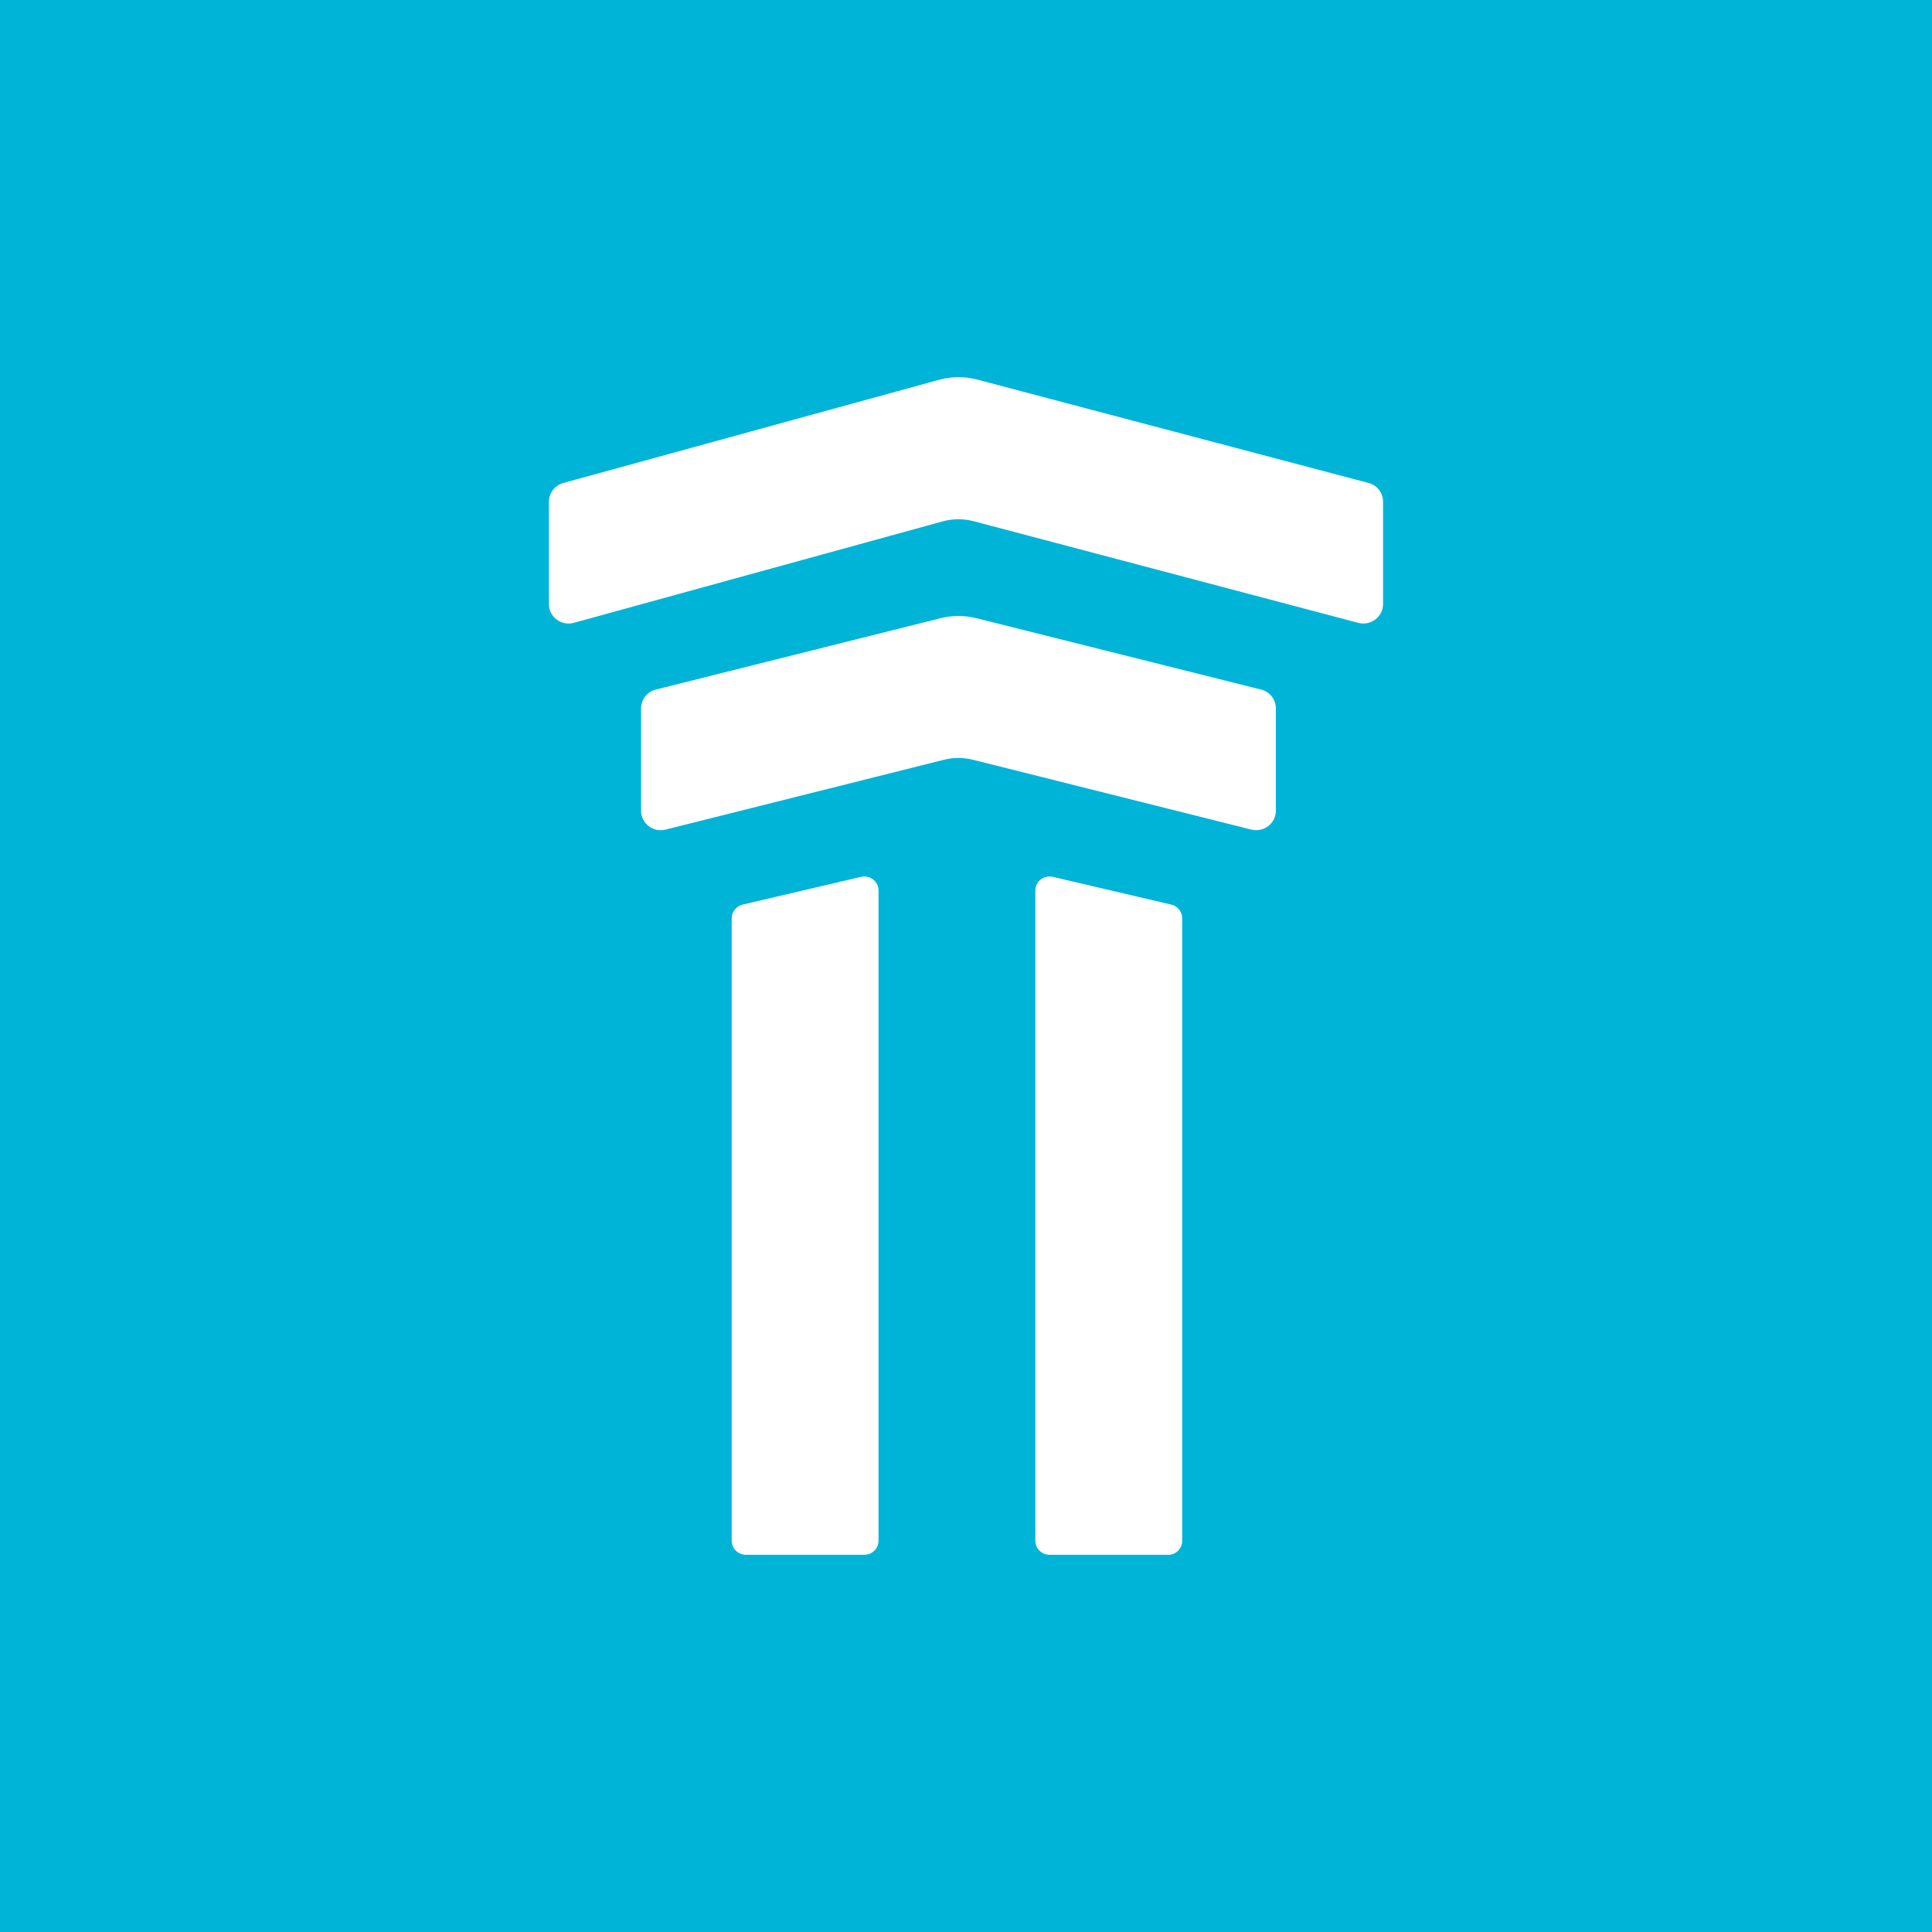
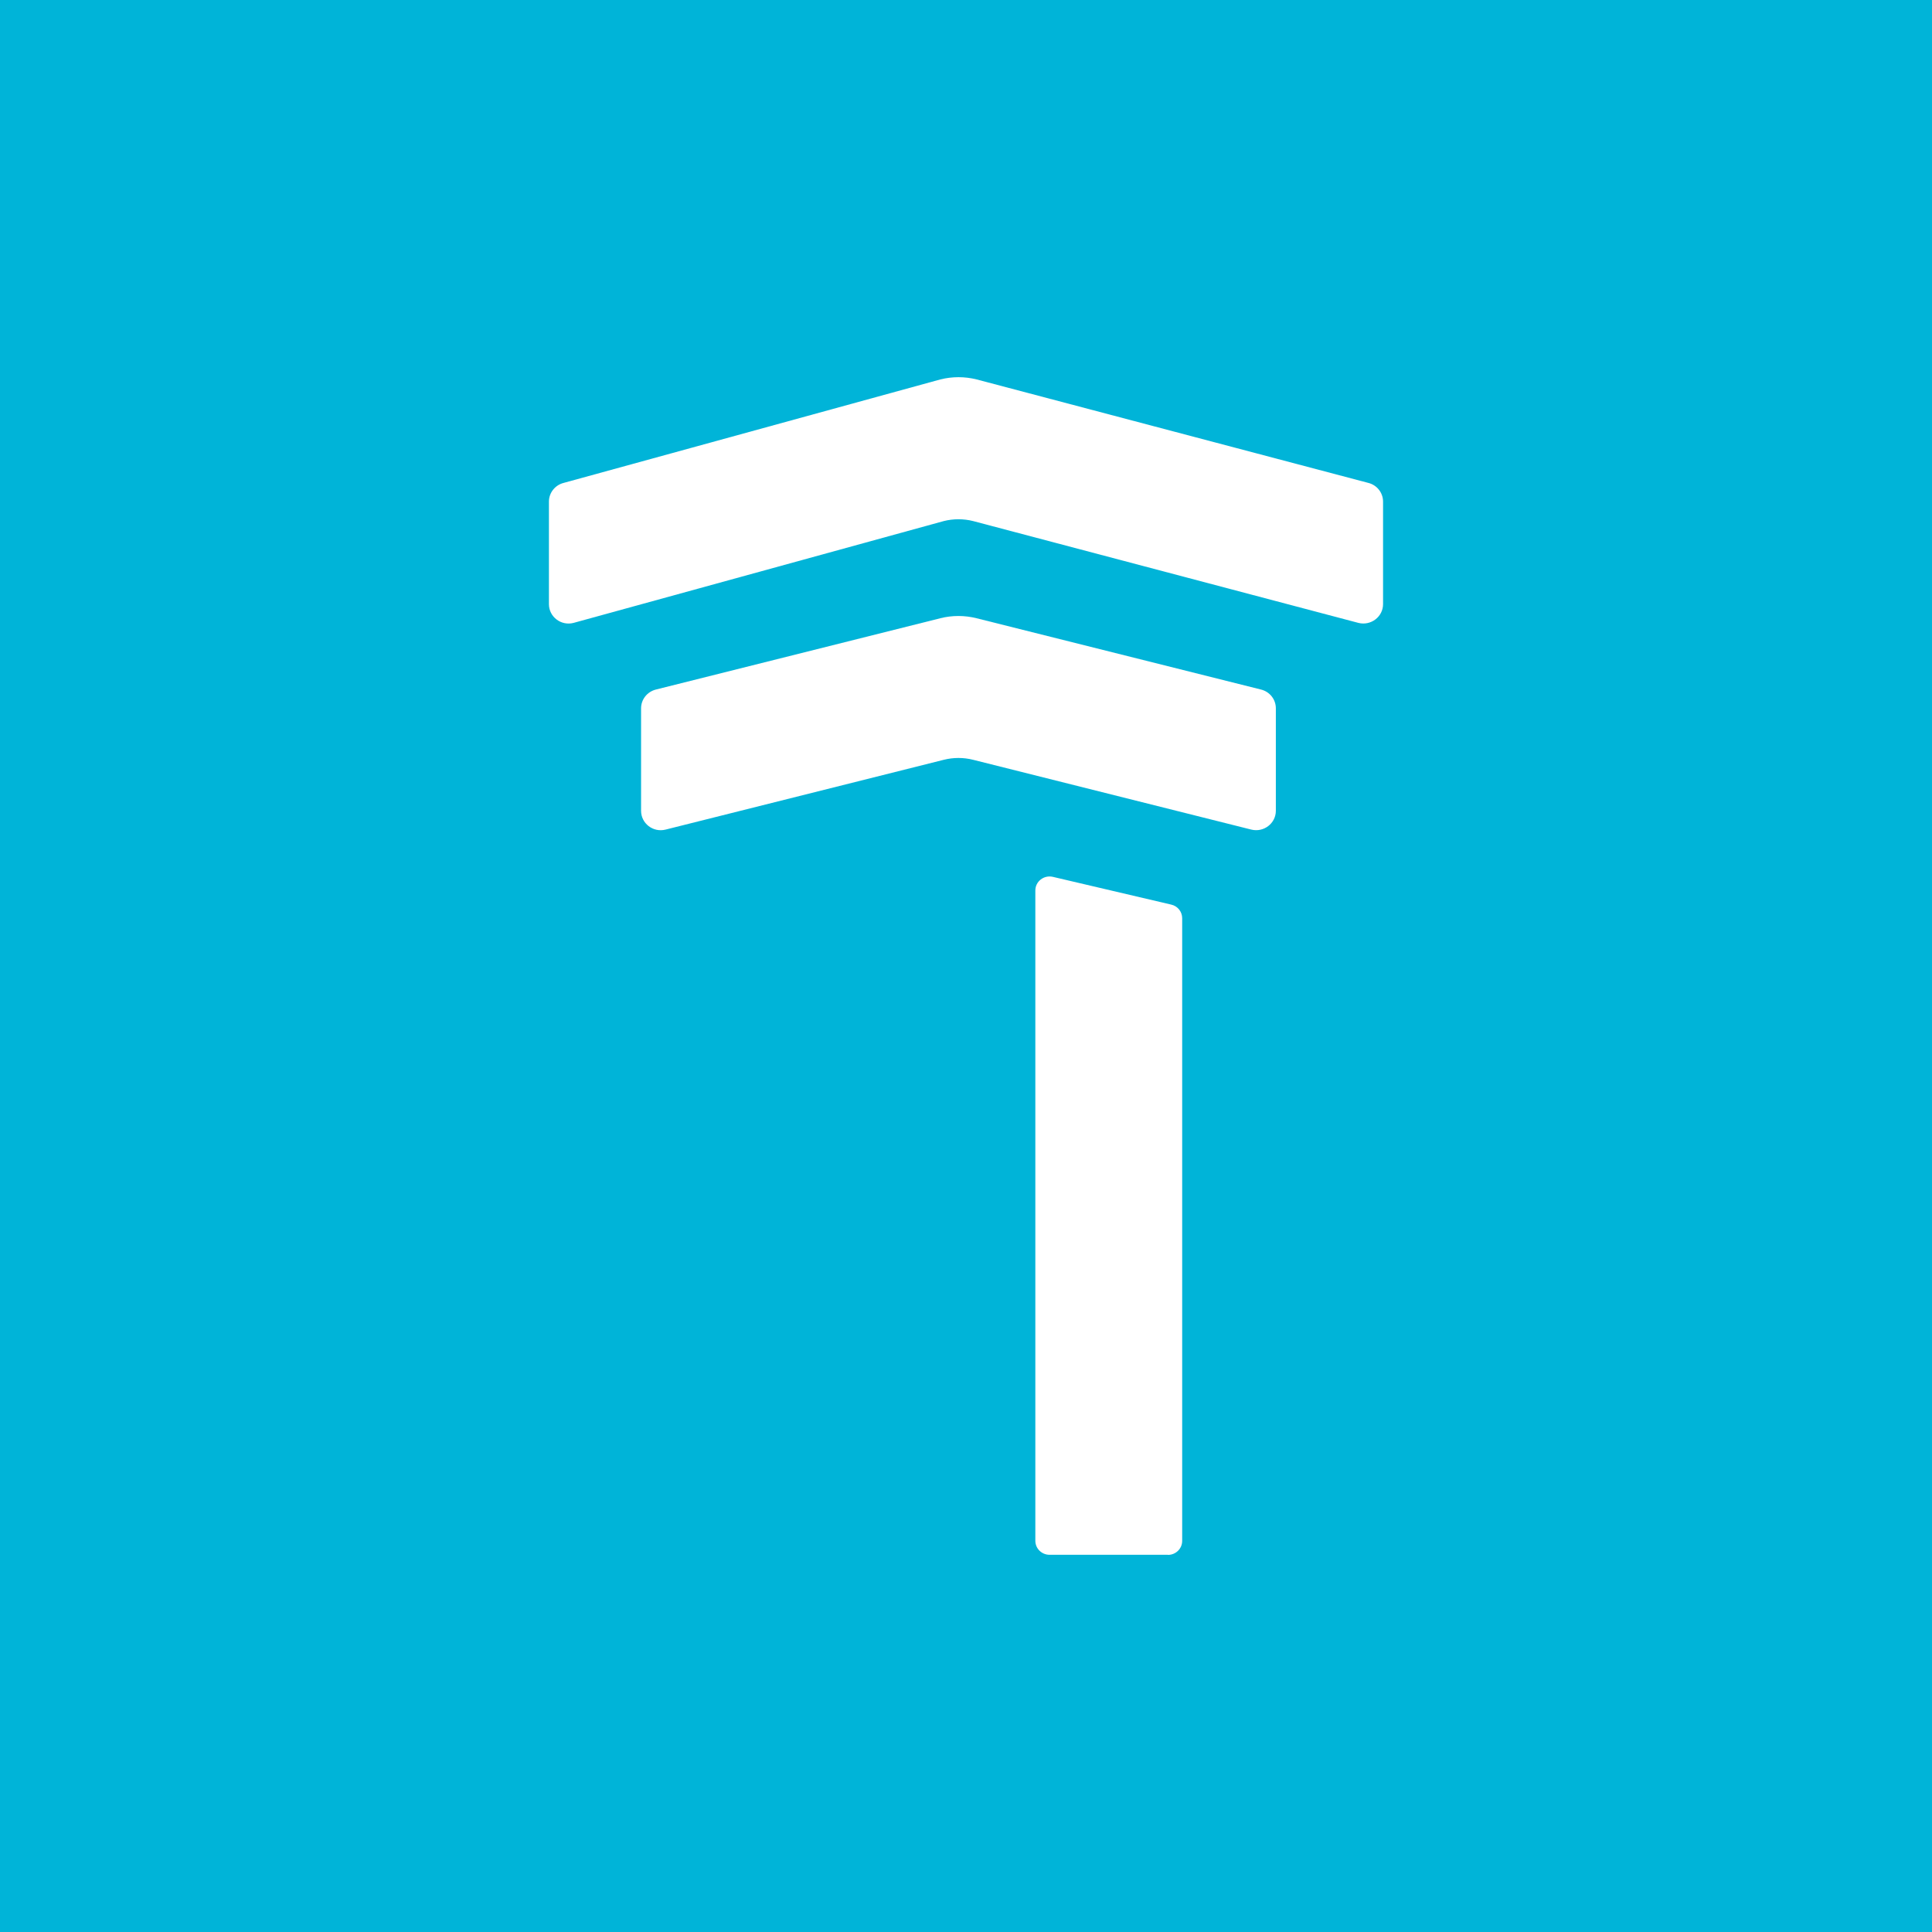
<svg xmlns="http://www.w3.org/2000/svg" width="90" height="90" viewBox="0 0 118.125 118.125" fill="none">
  <rect width="118.125" height="118.125" fill="#00b4d8" />
  <g transform="translate(33.562, 23.062)">
-     <path d="M19.284 72H12.044C11.563 72 11.175 71.617 11.175 71.143V33.081C11.175 32.687 11.453 32.338 11.841 32.247L19.081 30.55C19.626 30.424 20.153 30.83 20.153 31.384V71.143C20.153 71.617 19.765 72 19.284 72Z" fill="white" />
-     <path d="M37.849 72H30.609C30.128 72 29.74 71.617 29.74 71.143V31.384C29.74 30.83 30.262 30.424 30.812 30.55L38.051 32.247C38.446 32.338 38.718 32.681 38.718 33.081V71.149C38.718 71.623 38.33 72.006 37.849 72.006V72Z" fill="white" />
+     <path d="M37.849 72H30.609C30.128 72 29.74 71.617 29.74 71.143V31.384C29.74 30.83 30.262 30.424 30.812 30.55L38.051 32.247C38.446 32.338 38.718 32.681 38.718 33.081V71.149C38.718 71.623 38.33 72.006 37.849 72.006V72" fill="white" />
    <path d="M23.932 14.738L6.544 19.097C6.011 19.228 5.634 19.702 5.634 20.245V26.512C5.634 27.288 6.376 27.854 7.135 27.66L24.141 23.393C24.732 23.244 25.346 23.244 25.938 23.393L42.944 27.66C43.703 27.848 44.445 27.283 44.445 26.512V20.245C44.445 19.702 44.074 19.228 43.535 19.097L26.146 14.738C25.416 14.555 24.657 14.555 23.926 14.738H23.932Z" fill="white" />
    <path d="M23.932 0.137L0.91 6.461C0.377 6.592 0 7.066 0 7.609V13.876C0 14.652 0.742 15.218 1.501 15.024L24.141 8.797C24.732 8.649 25.346 8.649 25.938 8.797L49.499 15.024C50.258 15.212 51 14.647 51 13.876V7.609C51 7.066 50.629 6.592 50.09 6.461L26.152 0.137C25.422 -0.046 24.662 -0.046 23.932 0.137Z" fill="white" />
  </g>
</svg>